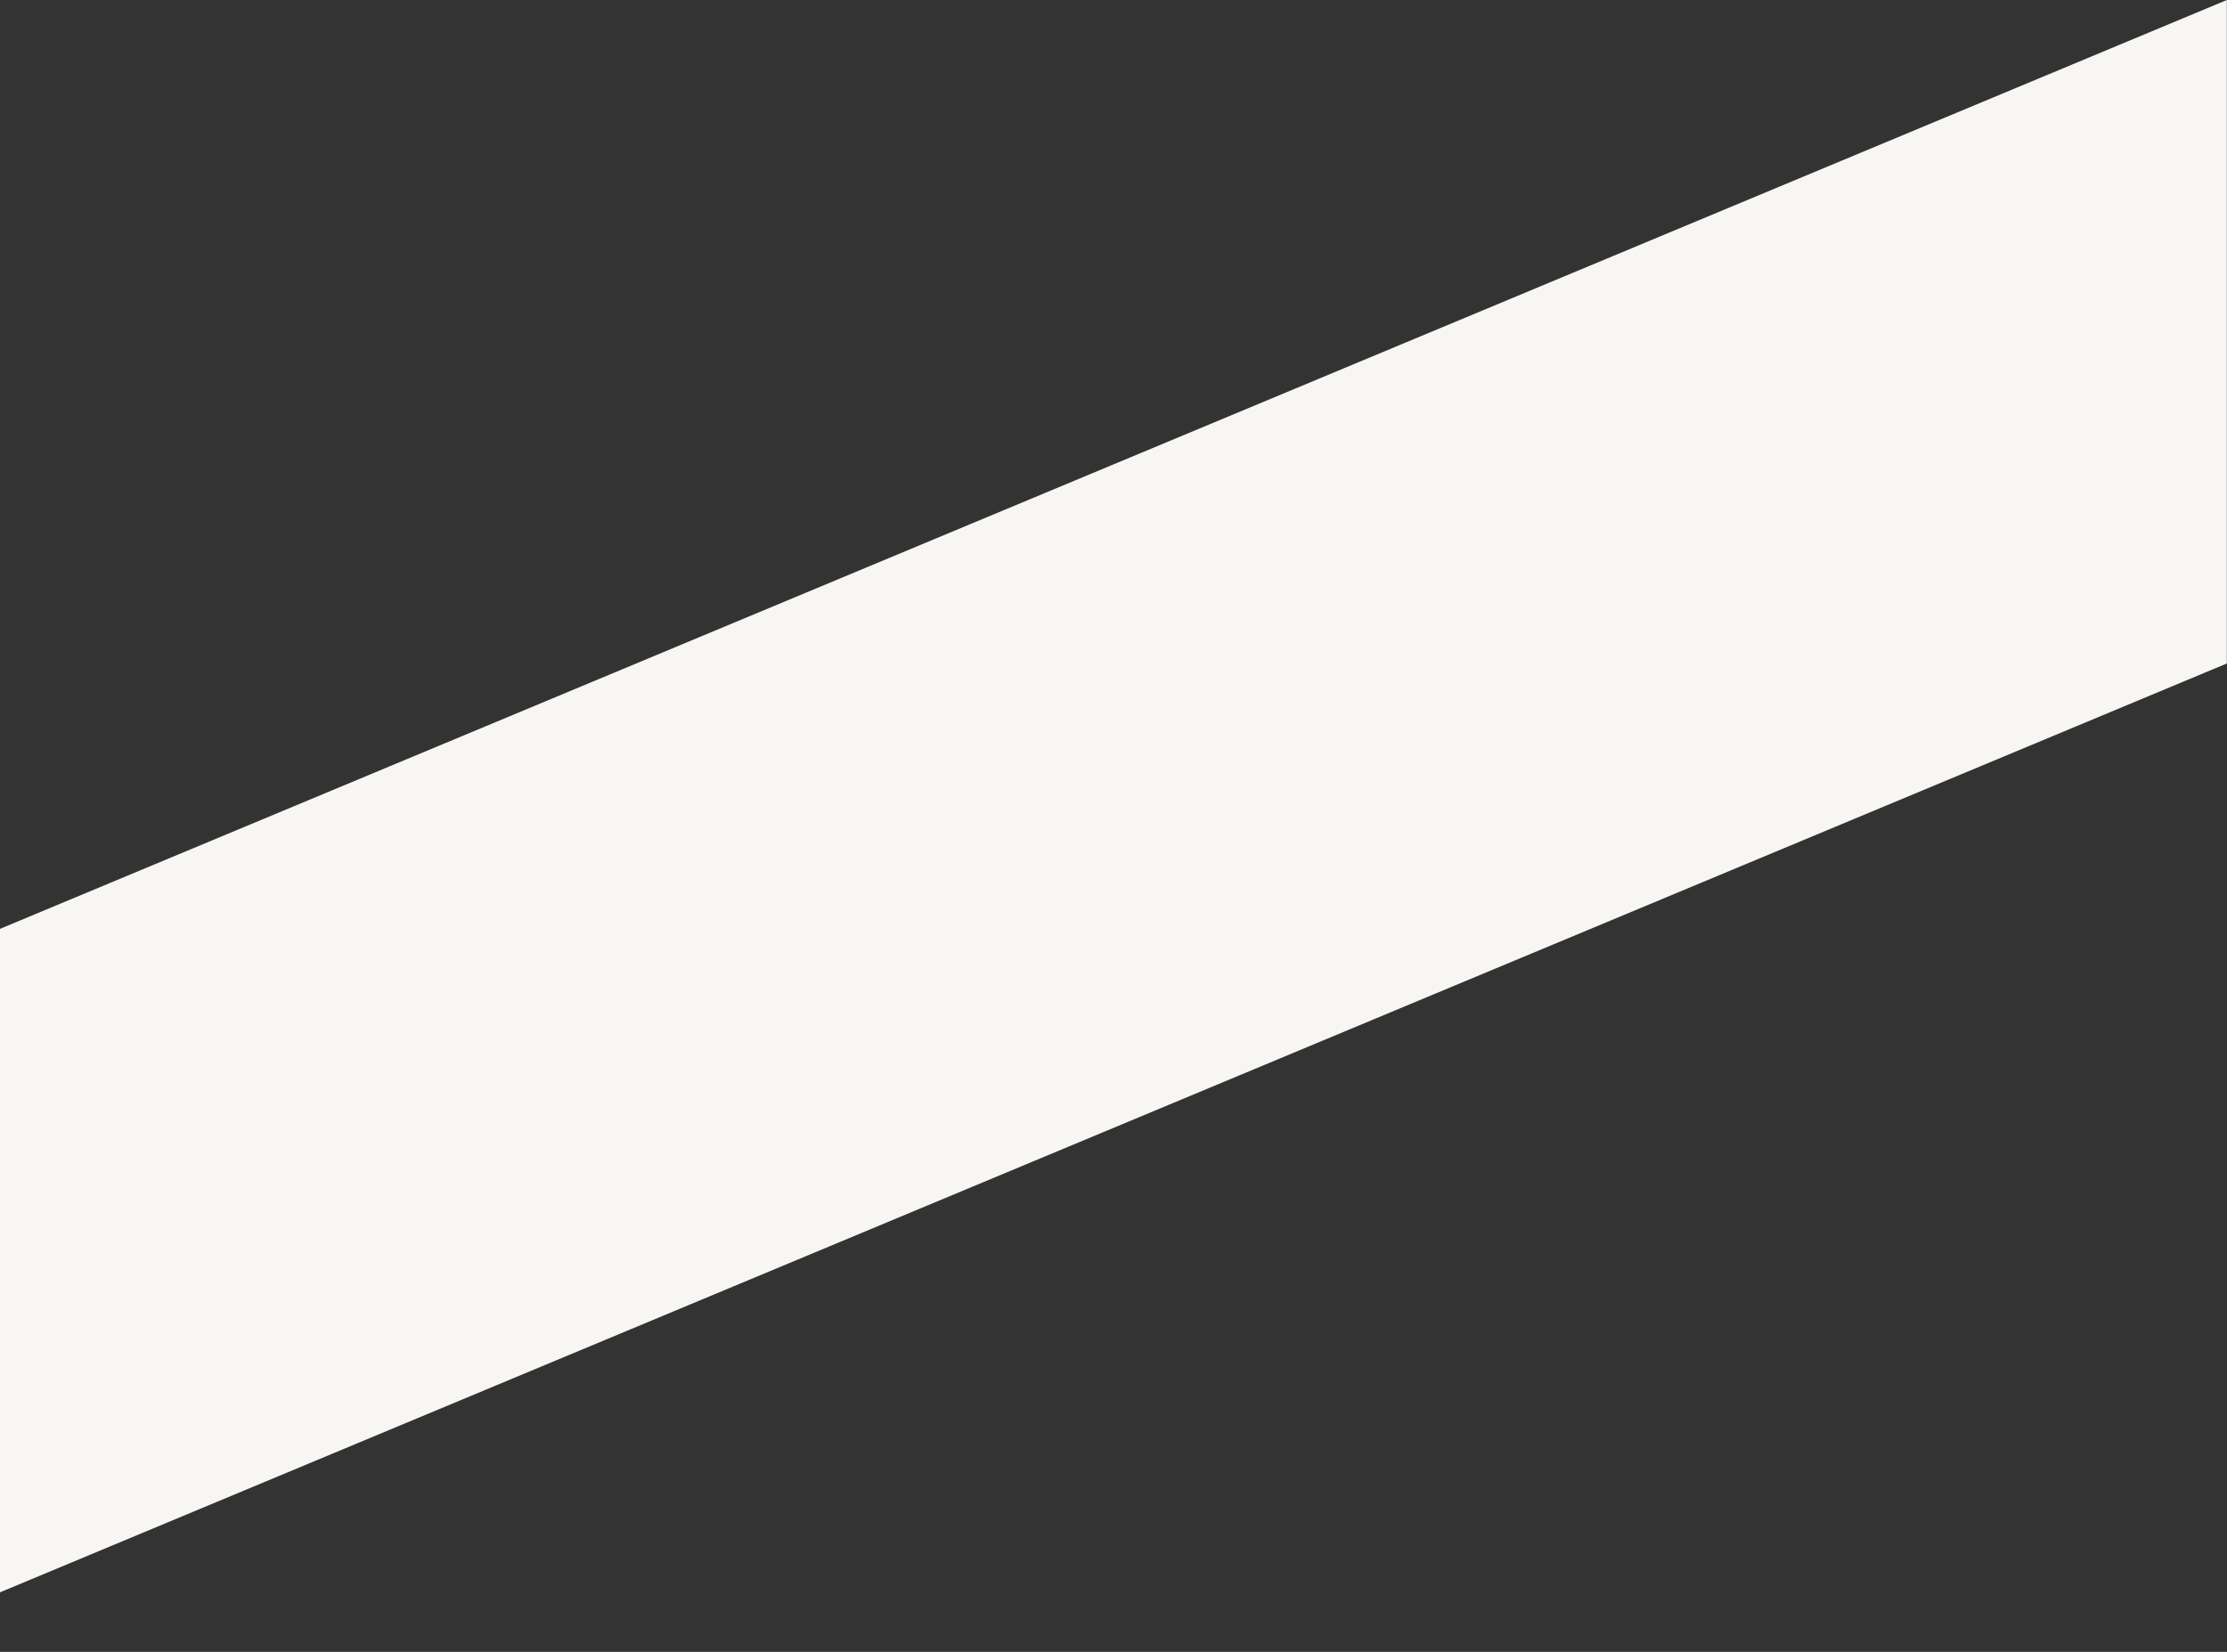
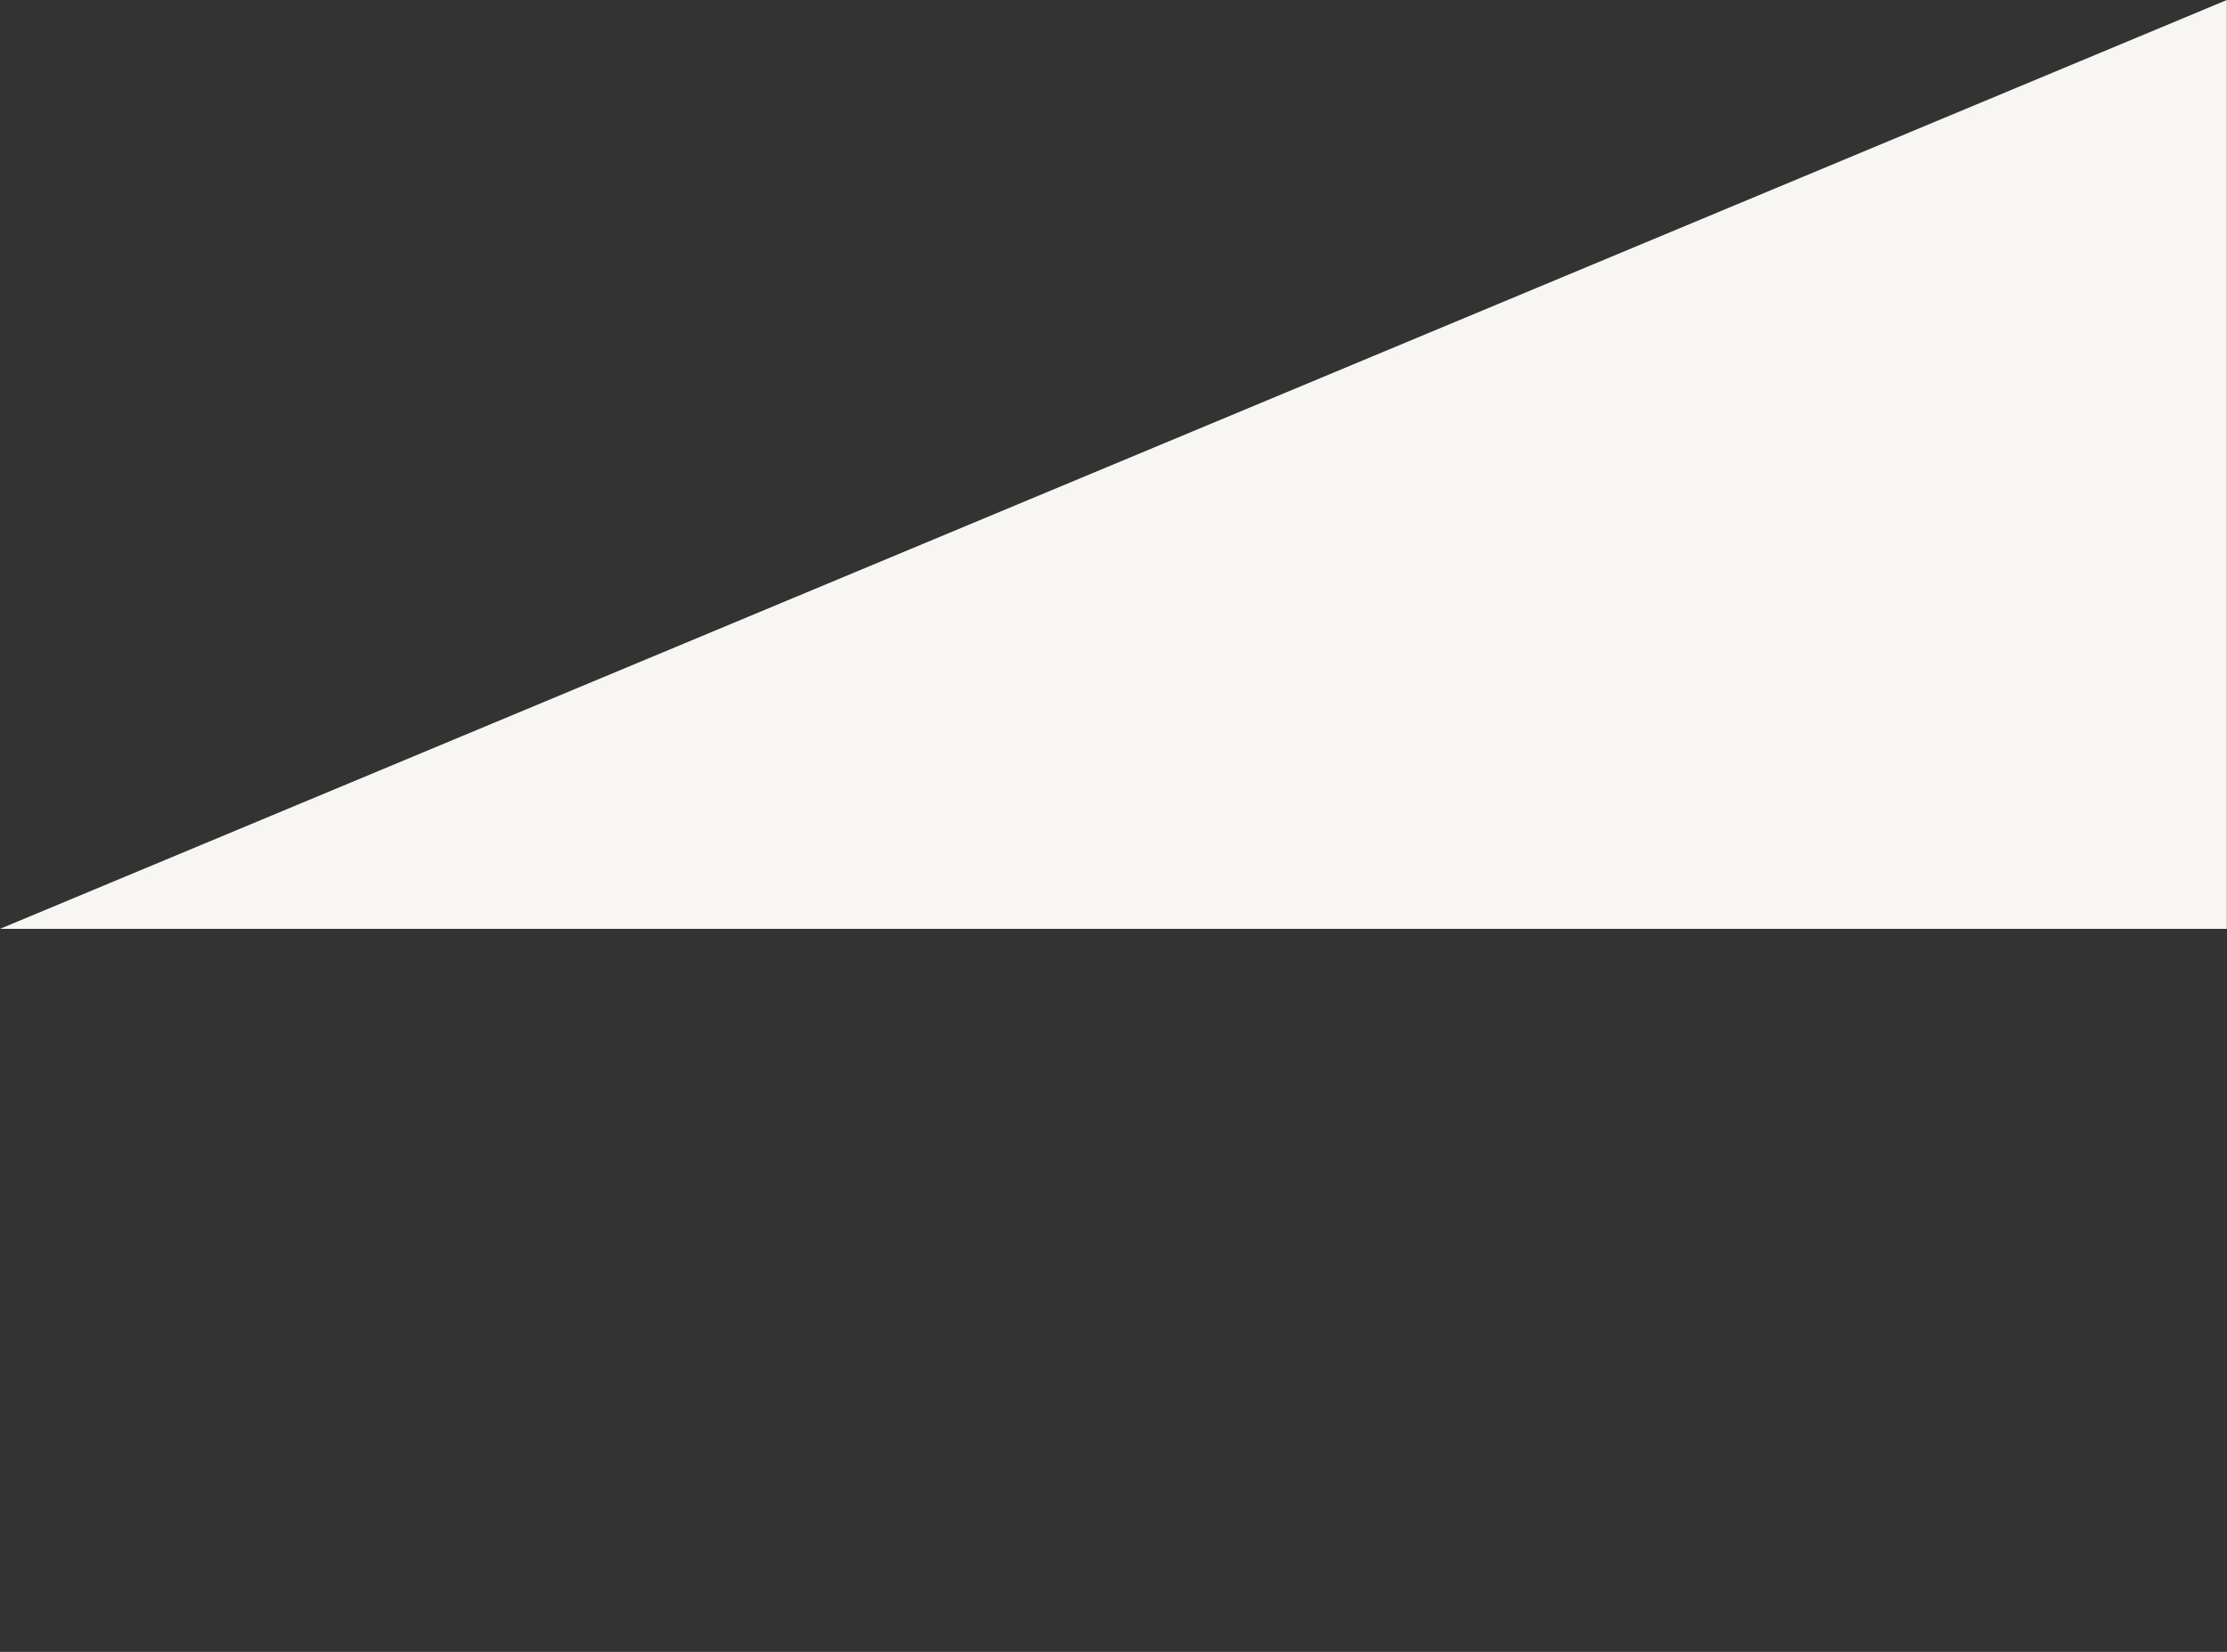
<svg xmlns="http://www.w3.org/2000/svg" width="31" height="23" viewBox="0 0 31 23" fill="none">
  <rect x="0" y="0" width="31" height="23" fill="#333333" stroke="none" />
-   <path d="M0 12.933L30.998 0V9.238L0 22.171V12.933Z" fill="#F7F6F2" />
+   <path d="M0 12.933L30.998 0V9.238V12.933Z" fill="#F7F6F2" />
</svg>